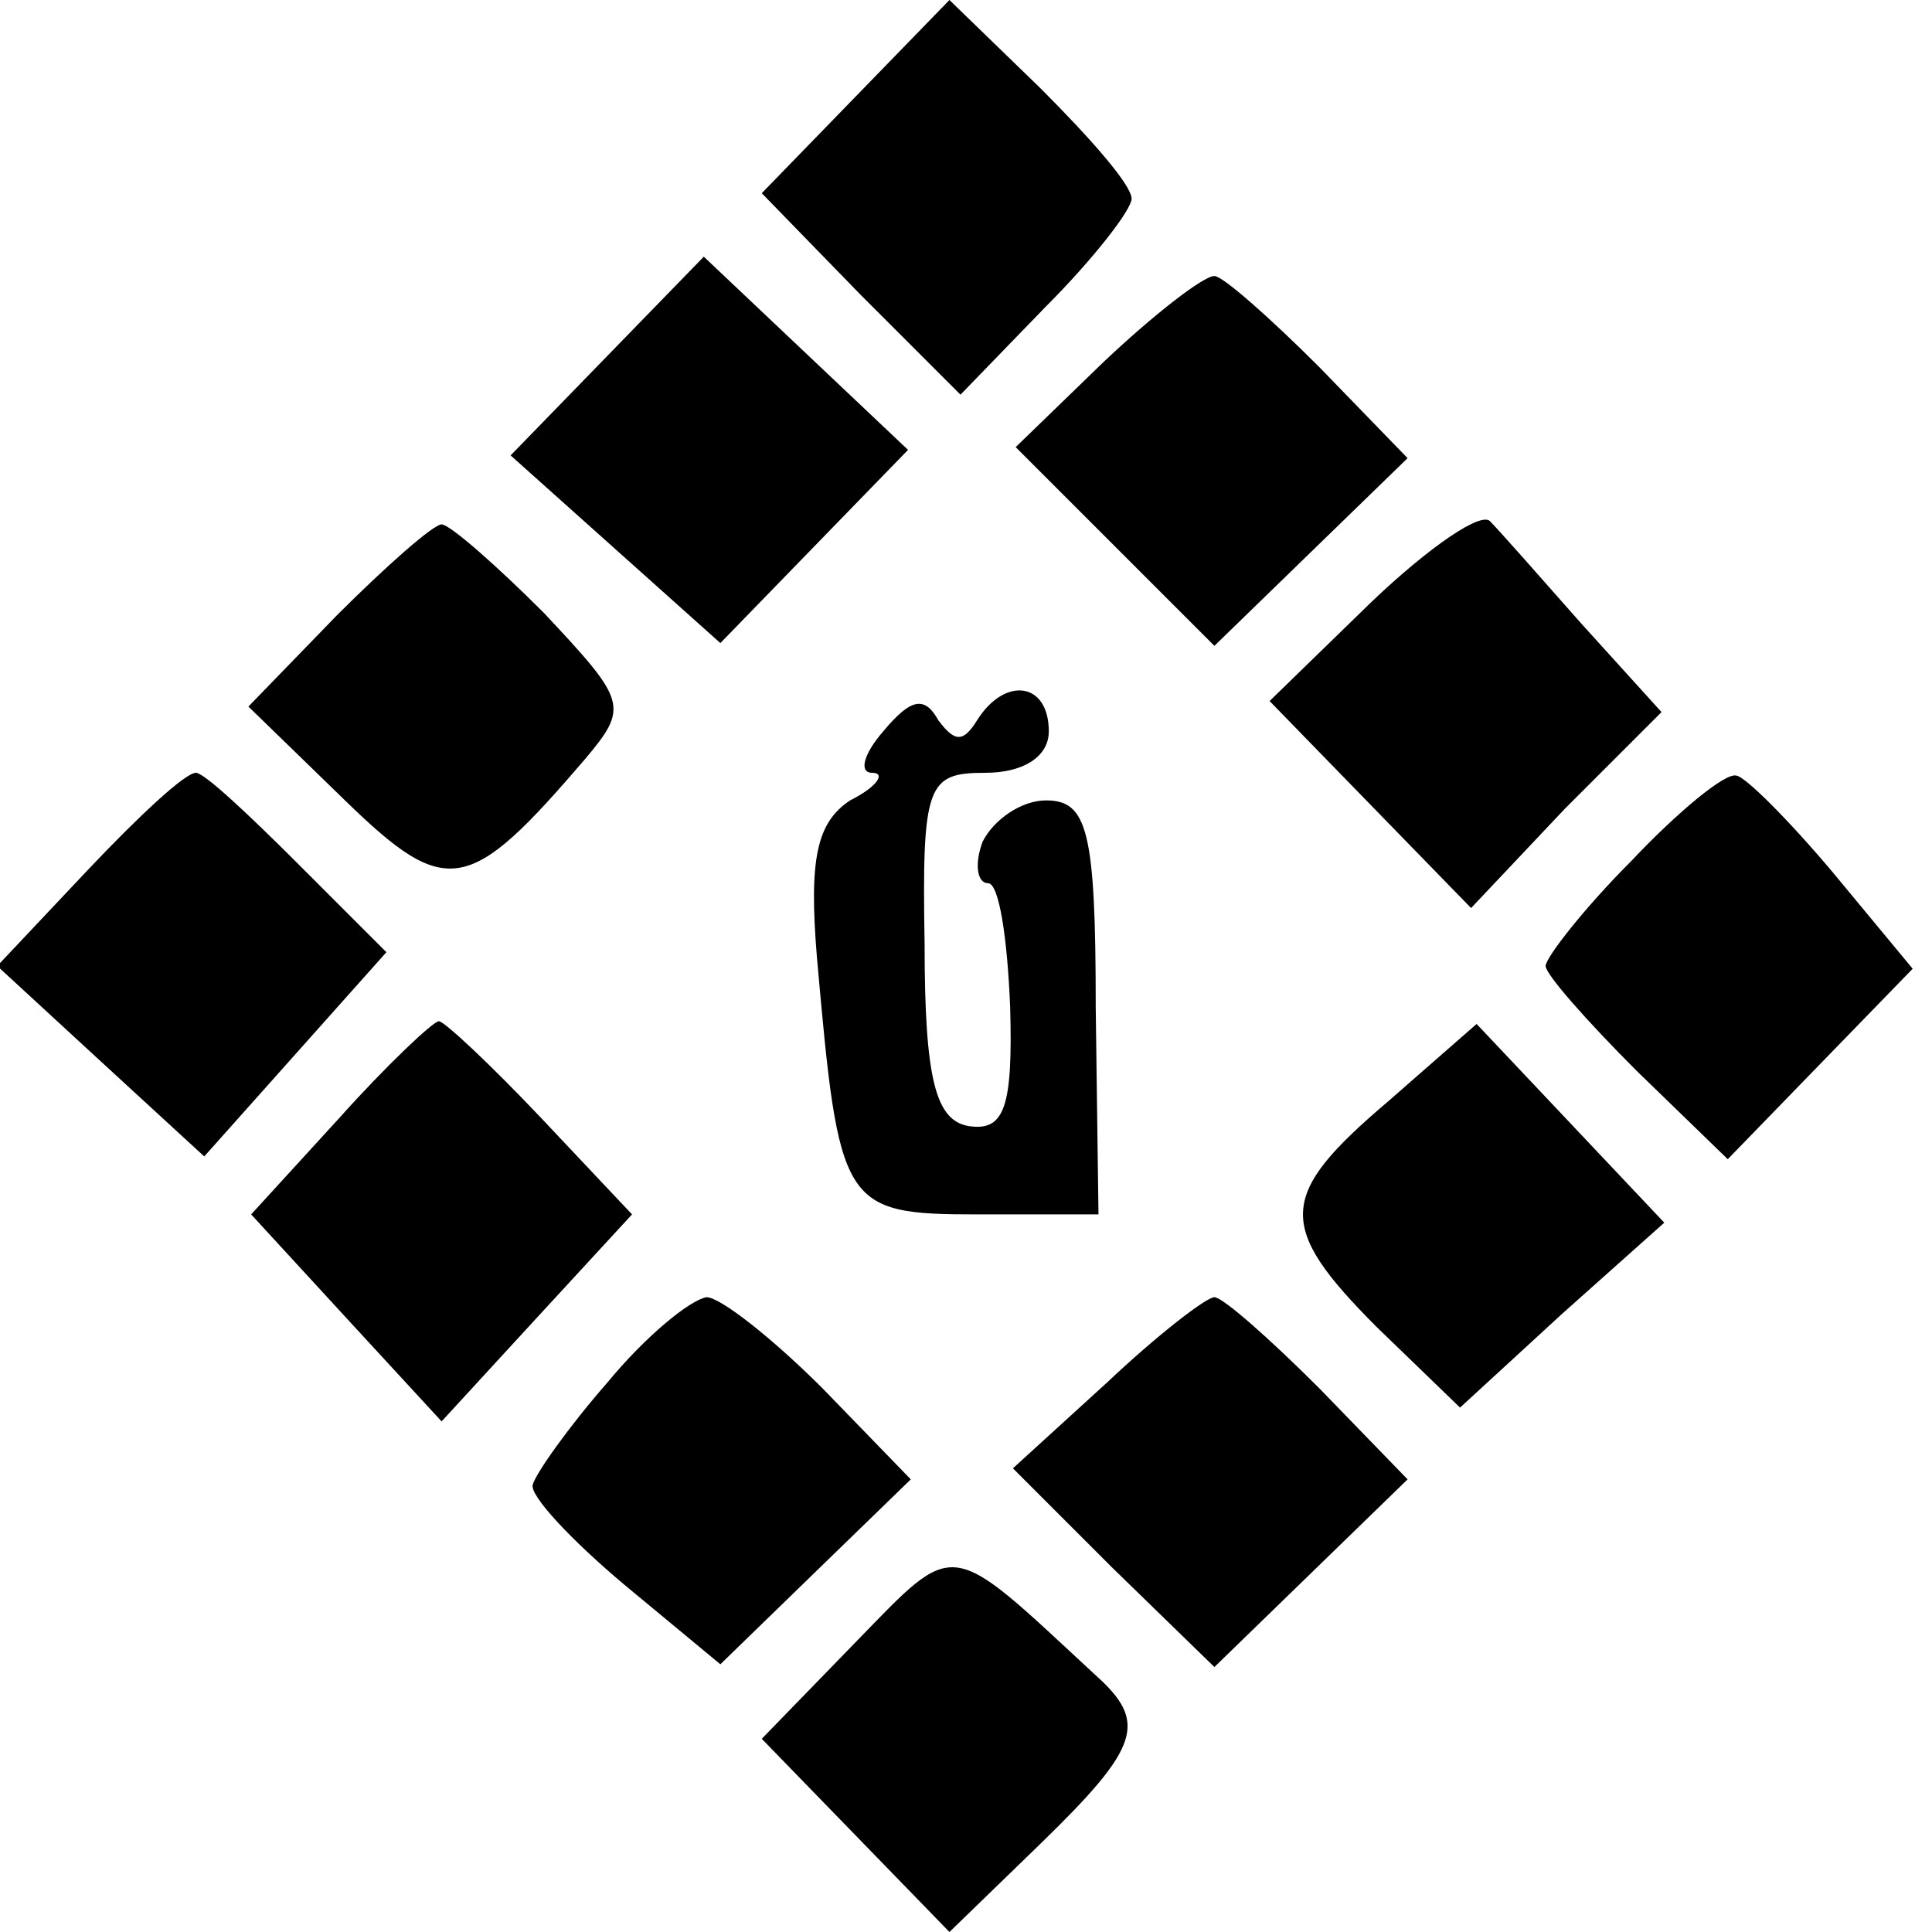
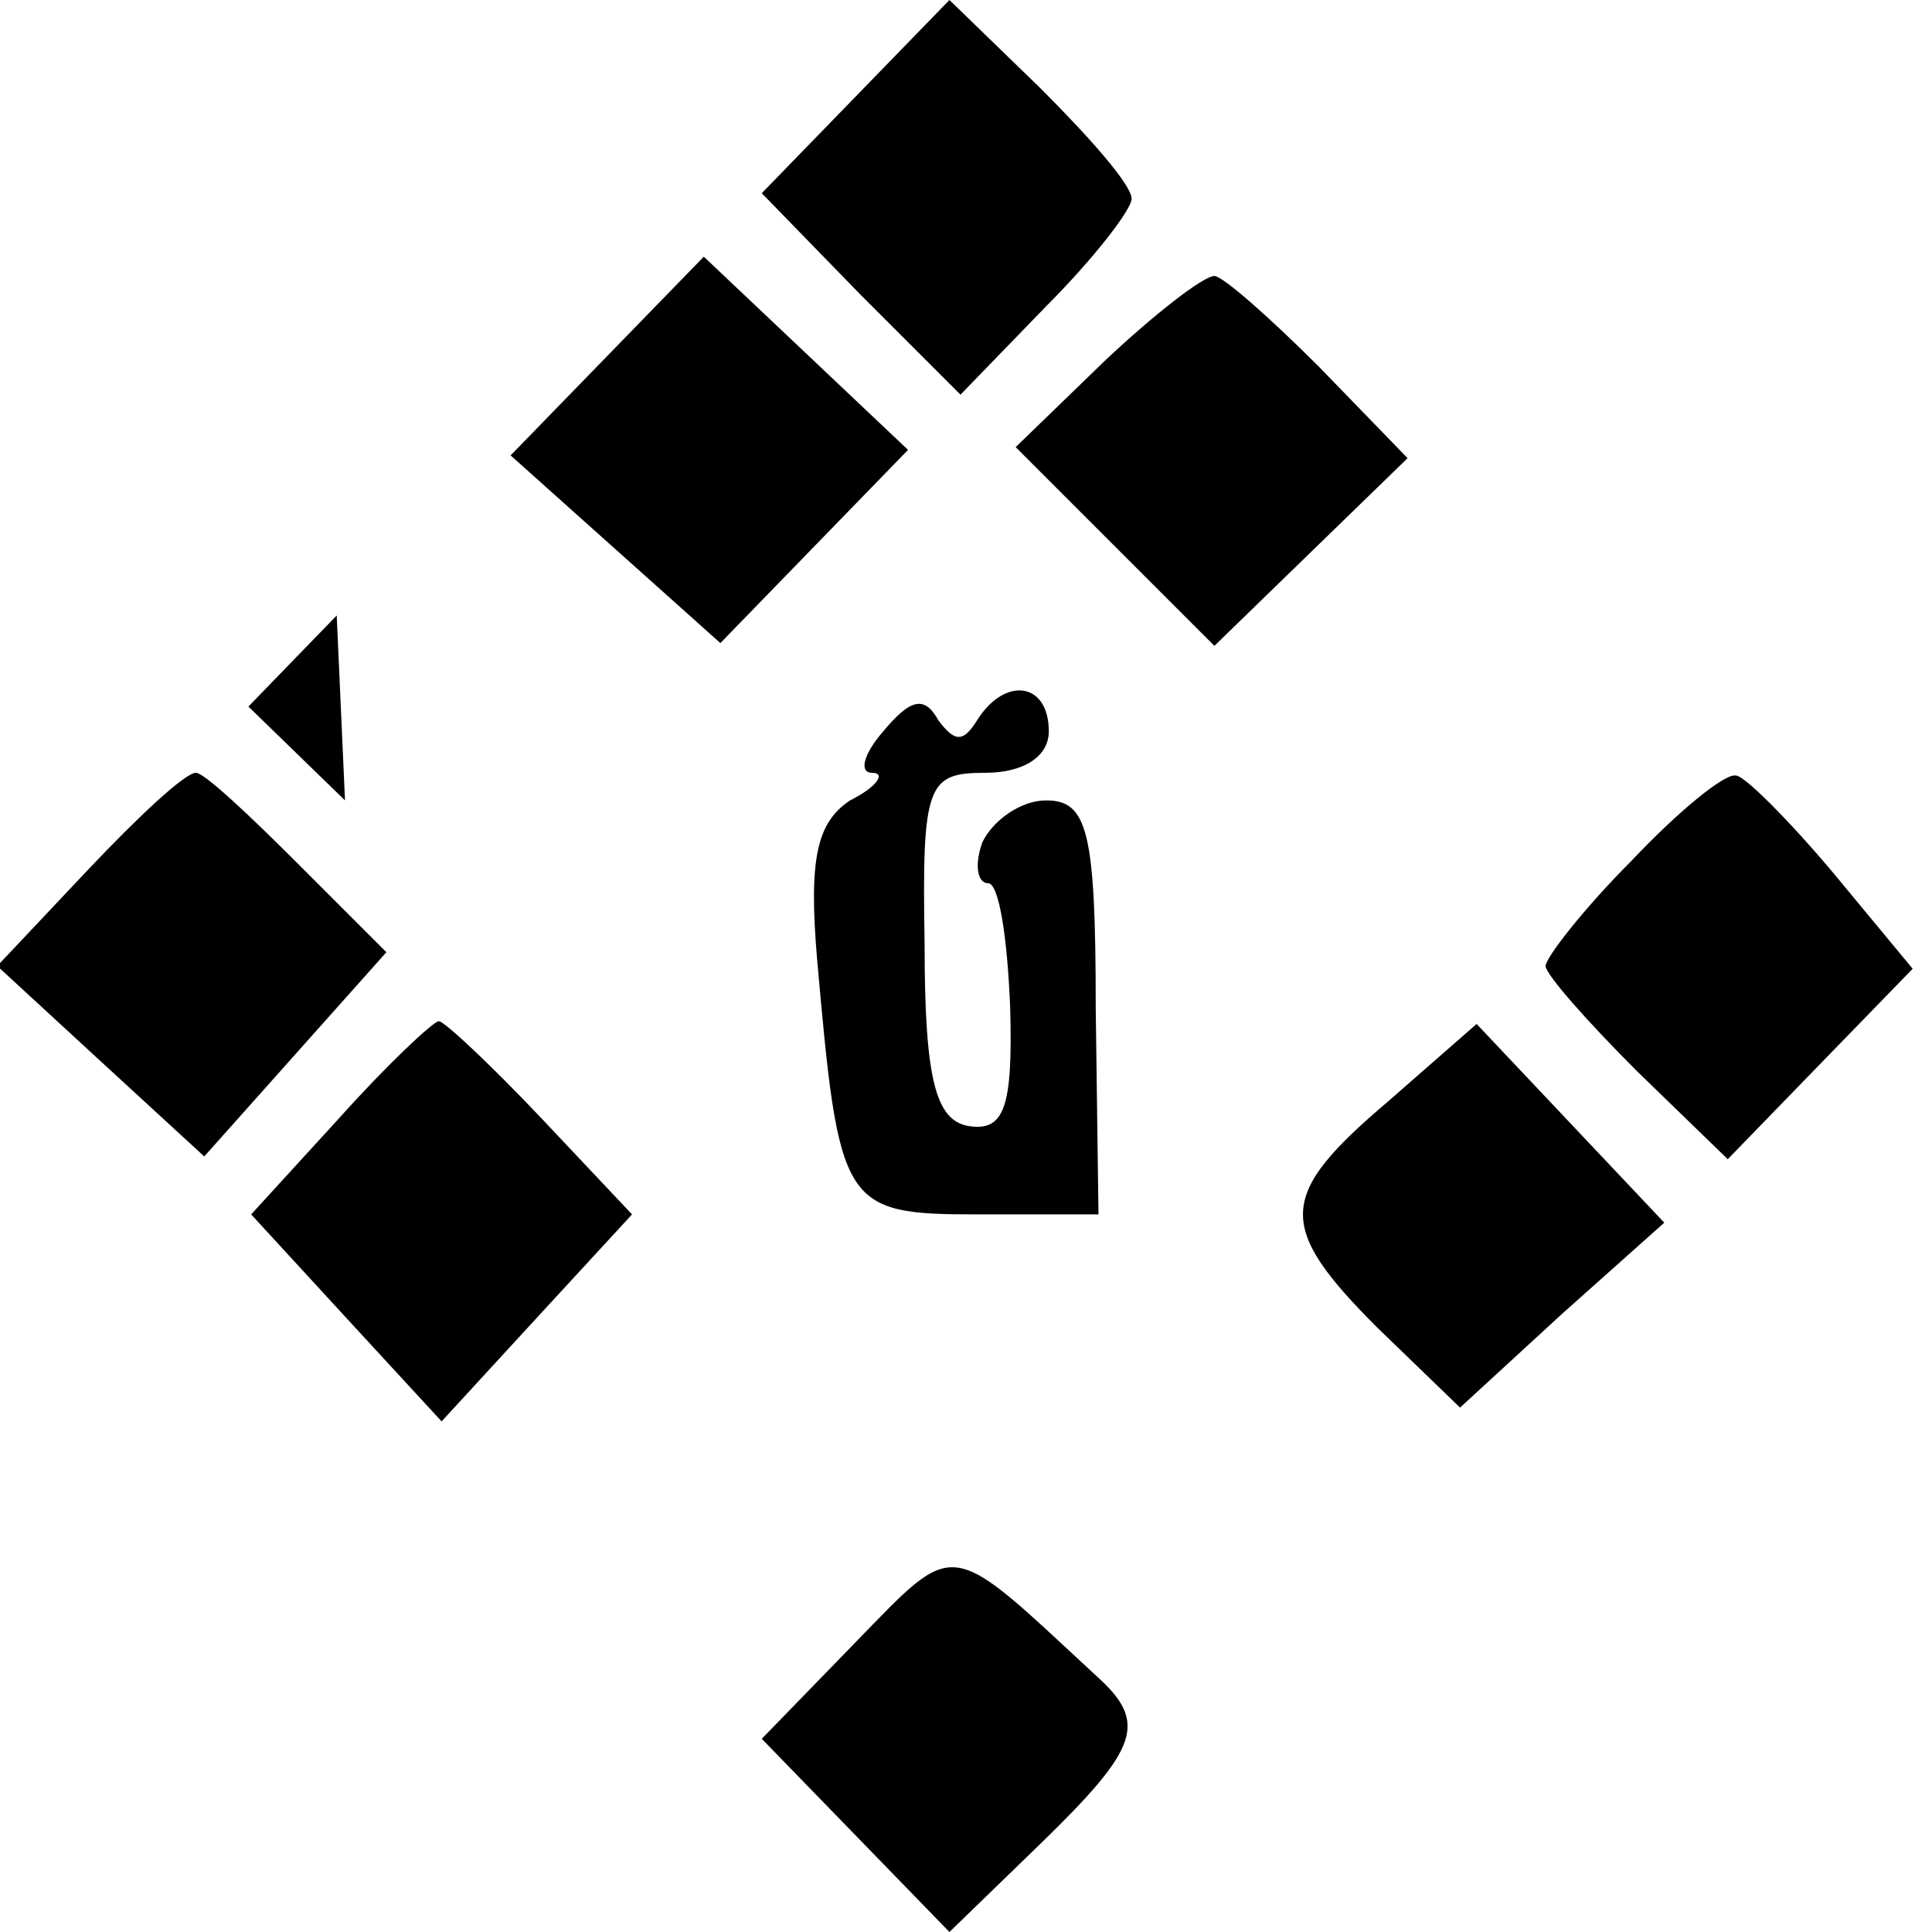
<svg xmlns="http://www.w3.org/2000/svg" version="1.0" width="70pt" height="70pt" viewBox="0 0 70 70" preserveAspectRatio="xMidYMid meet">
  <g transform="translate(0,70) scale(0.1,-0.1)" fill="#000000" stroke="none">
    <path d="M310 665 l-34 -35 36 -37 36 -36 31 32 c17 17 31 35 31 39 0 5 -15 22 -33 40 l-33 32 -34 -35z" />
    <path d="M220 571 l-35 -36 38 -34 38 -34 34 35 34 35 -37 35 -37 35 -35 -36z" />
    <path d="M400 569 l-32 -31 36 -36 36 -36 35 34 35 34 -32 33 c-18 18 -35 33 -38 33 -4 0 -22 -14 -40 -31z" />
-     <path d="M497 482 l-37 -36 36 -37 37 -38 34 36 35 35 -29 32 c-15 17 -30 34 -33 37 -3 4 -22 -9 -43 -29z" />
-     <path d="M122 477 l-32 -33 35 -34 c37 -36 45 -34 87 15 16 19 15 21 -15 53 -17 17 -34 32 -37 32 -3 0 -20 -15 -38 -33z" />
+     <path d="M122 477 l-32 -33 35 -34 z" />
    <path d="M320 435 c-7 -8 -9 -15 -4 -15 5 0 2 -5 -8 -10 -12 -8 -15 -21 -12 -57 8 -90 9 -93 58 -93 l44 0 -1 75 c0 64 -3 75 -18 75 -9 0 -19 -7 -23 -15 -3 -8 -2 -15 2 -15 4 0 7 -20 8 -45 1 -36 -2 -45 -15 -43 -12 2 -16 17 -16 66 -1 58 1 62 22 62 14 0 23 6 23 15 0 18 -16 20 -26 4 -5 -8 -8 -8 -14 0 -5 9 -10 8 -20 -4z" />
    <path d="M32 385 l-33 -35 38 -35 37 -34 33 37 33 37 -32 32 c-18 18 -34 33 -37 33 -4 0 -21 -16 -39 -35z" />
    <path d="M591 388 c-17 -17 -31 -35 -31 -38 0 -3 15 -20 33 -38 l33 -32 33 34 34 35 -29 35 c-16 19 -32 35 -35 35 -4 1 -21 -13 -38 -31z" />
    <path d="M123 295 l-32 -35 34 -37 35 -38 34 37 35 38 -33 35 c-18 19 -35 35 -37 35 -2 0 -19 -16 -36 -35z" />
    <path d="M503 301 c-40 -34 -41 -45 -4 -82 l30 -29 37 34 37 33 -34 36 -34 36 -32 -28z" />
-     <path d="M220 199 c-14 -16 -26 -33 -27 -37 -1 -4 14 -20 33 -36 l35 -29 35 34 34 33 -32 33 c-18 18 -37 33 -42 33 -6 -1 -22 -14 -36 -31z" />
-     <path d="M401 199 l-34 -31 36 -36 37 -36 35 34 35 34 -32 33 c-18 18 -35 33 -38 33 -3 0 -21 -14 -39 -31z" />
    <path d="M310 105 l-34 -35 34 -35 34 -35 33 32 c36 35 39 44 20 61 -54 50 -50 50 -87 12z" />
  </g>
</svg>